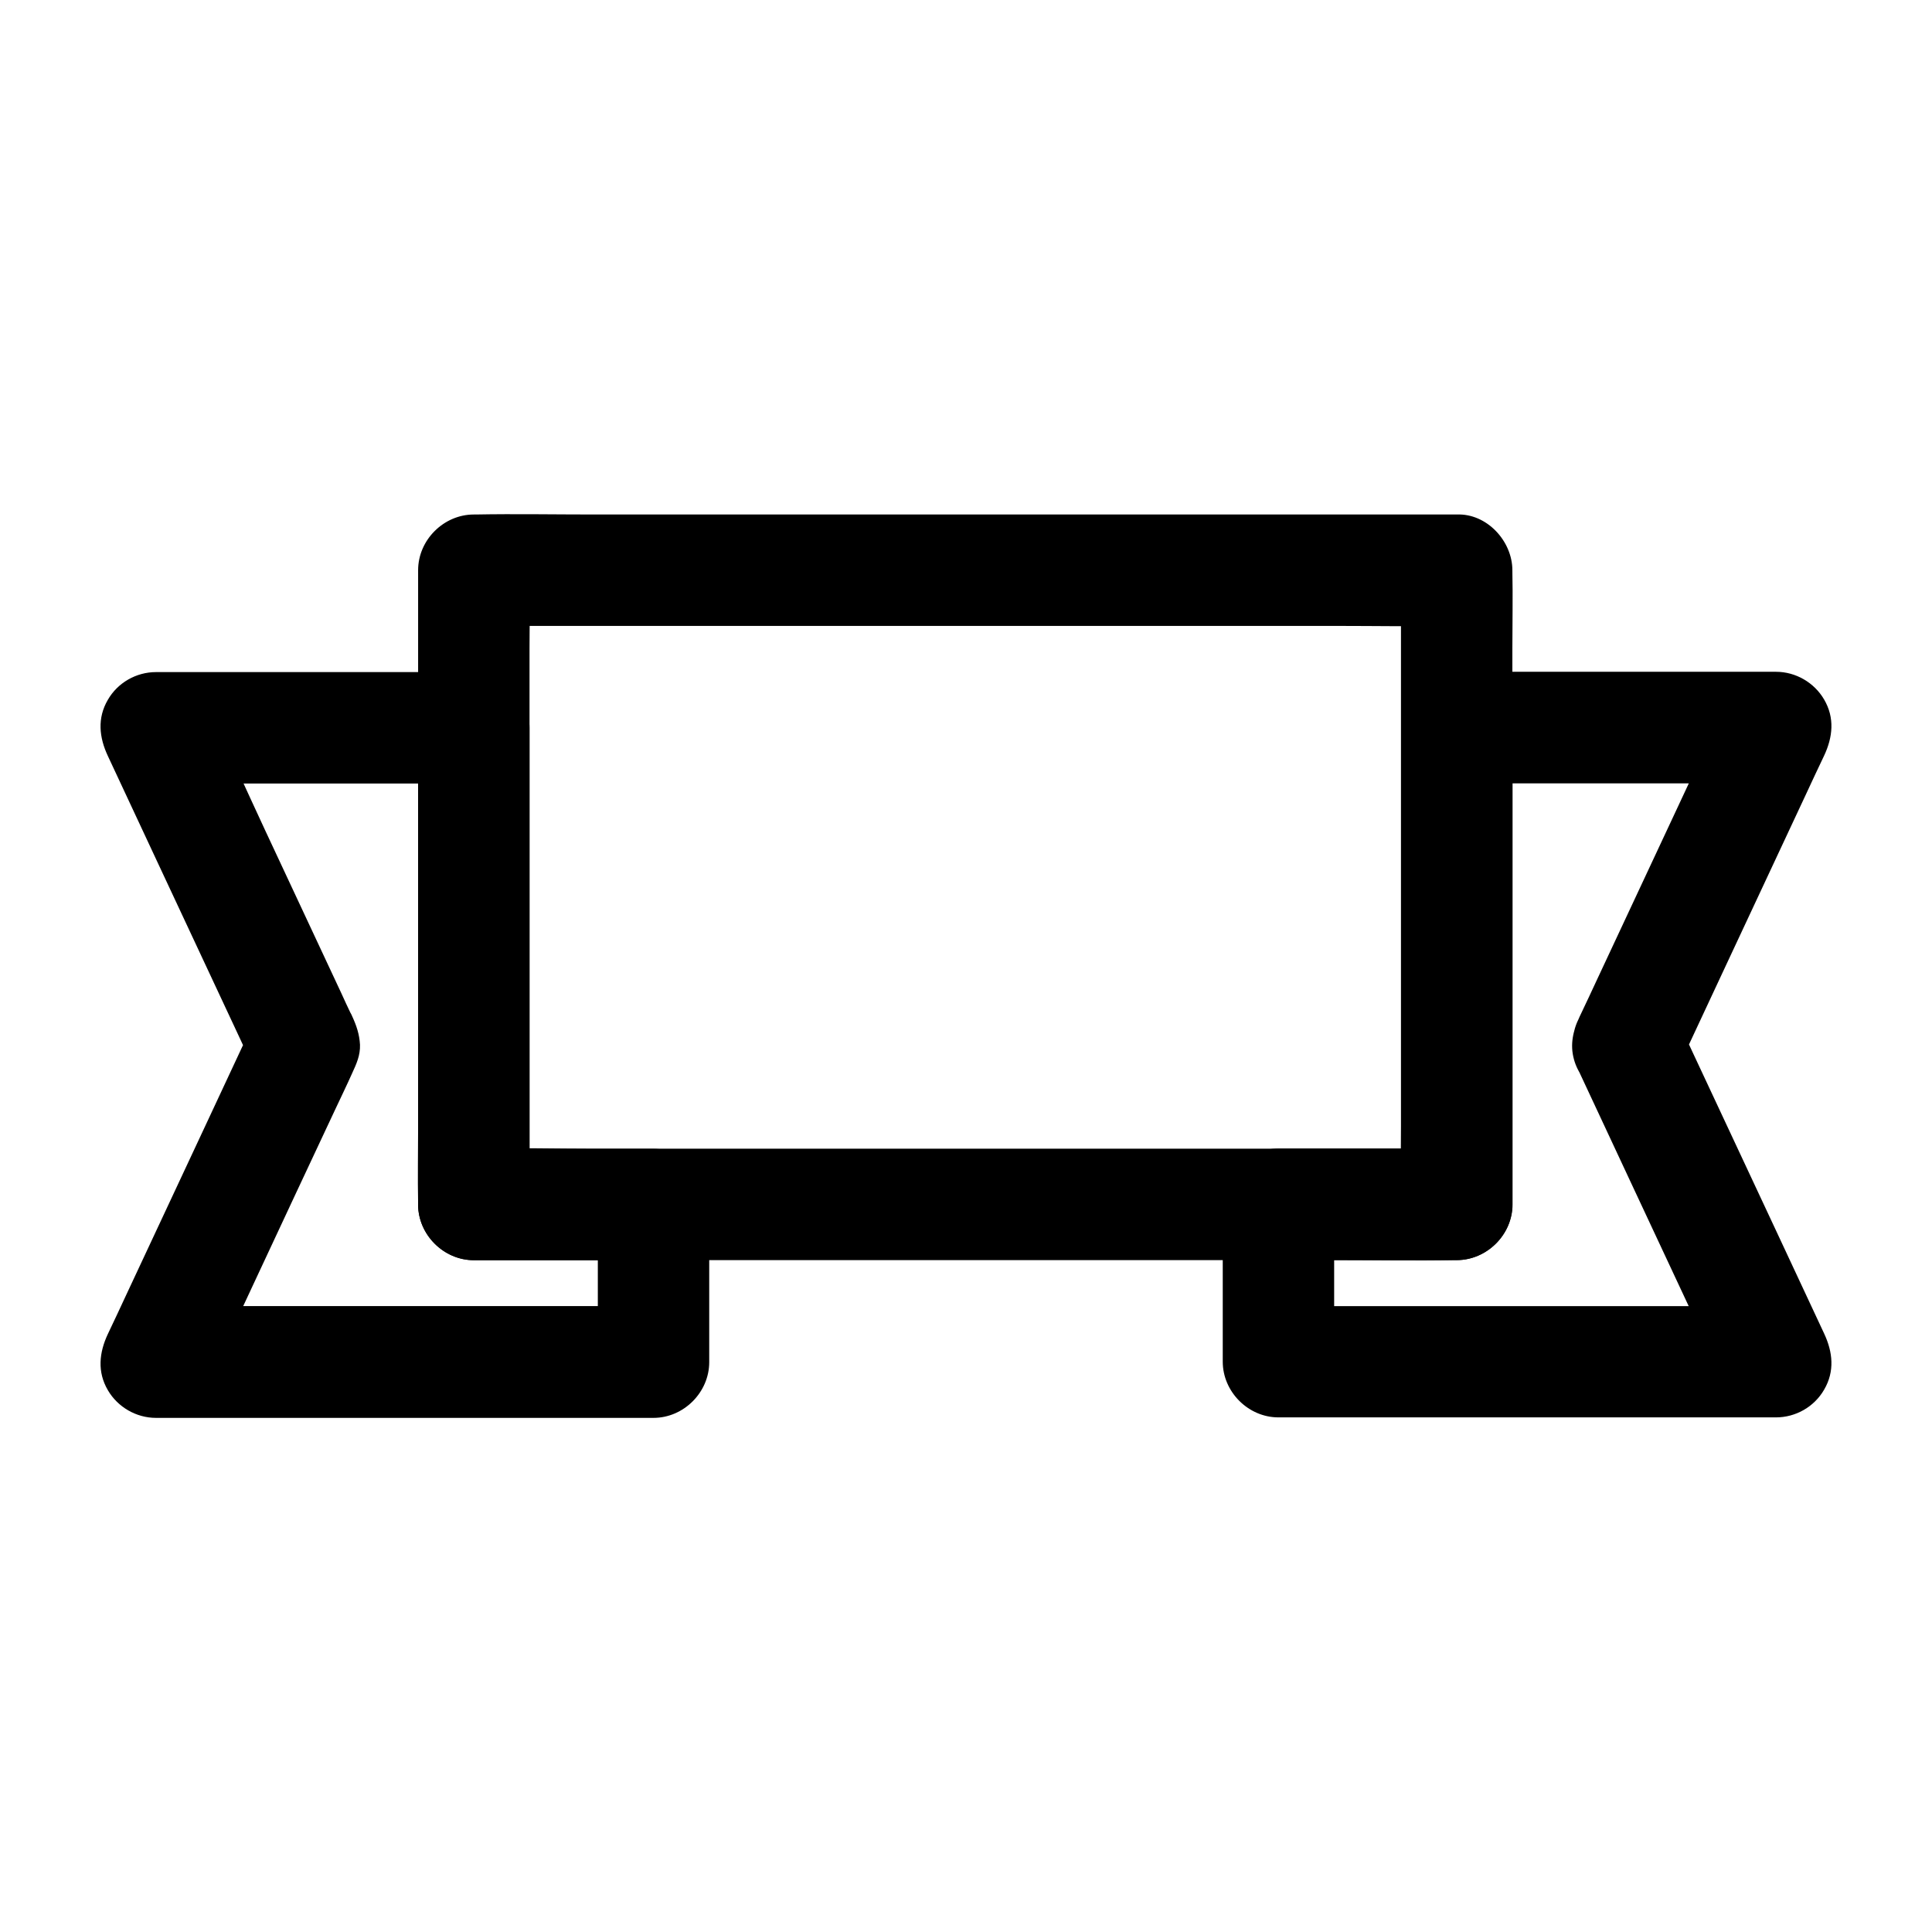
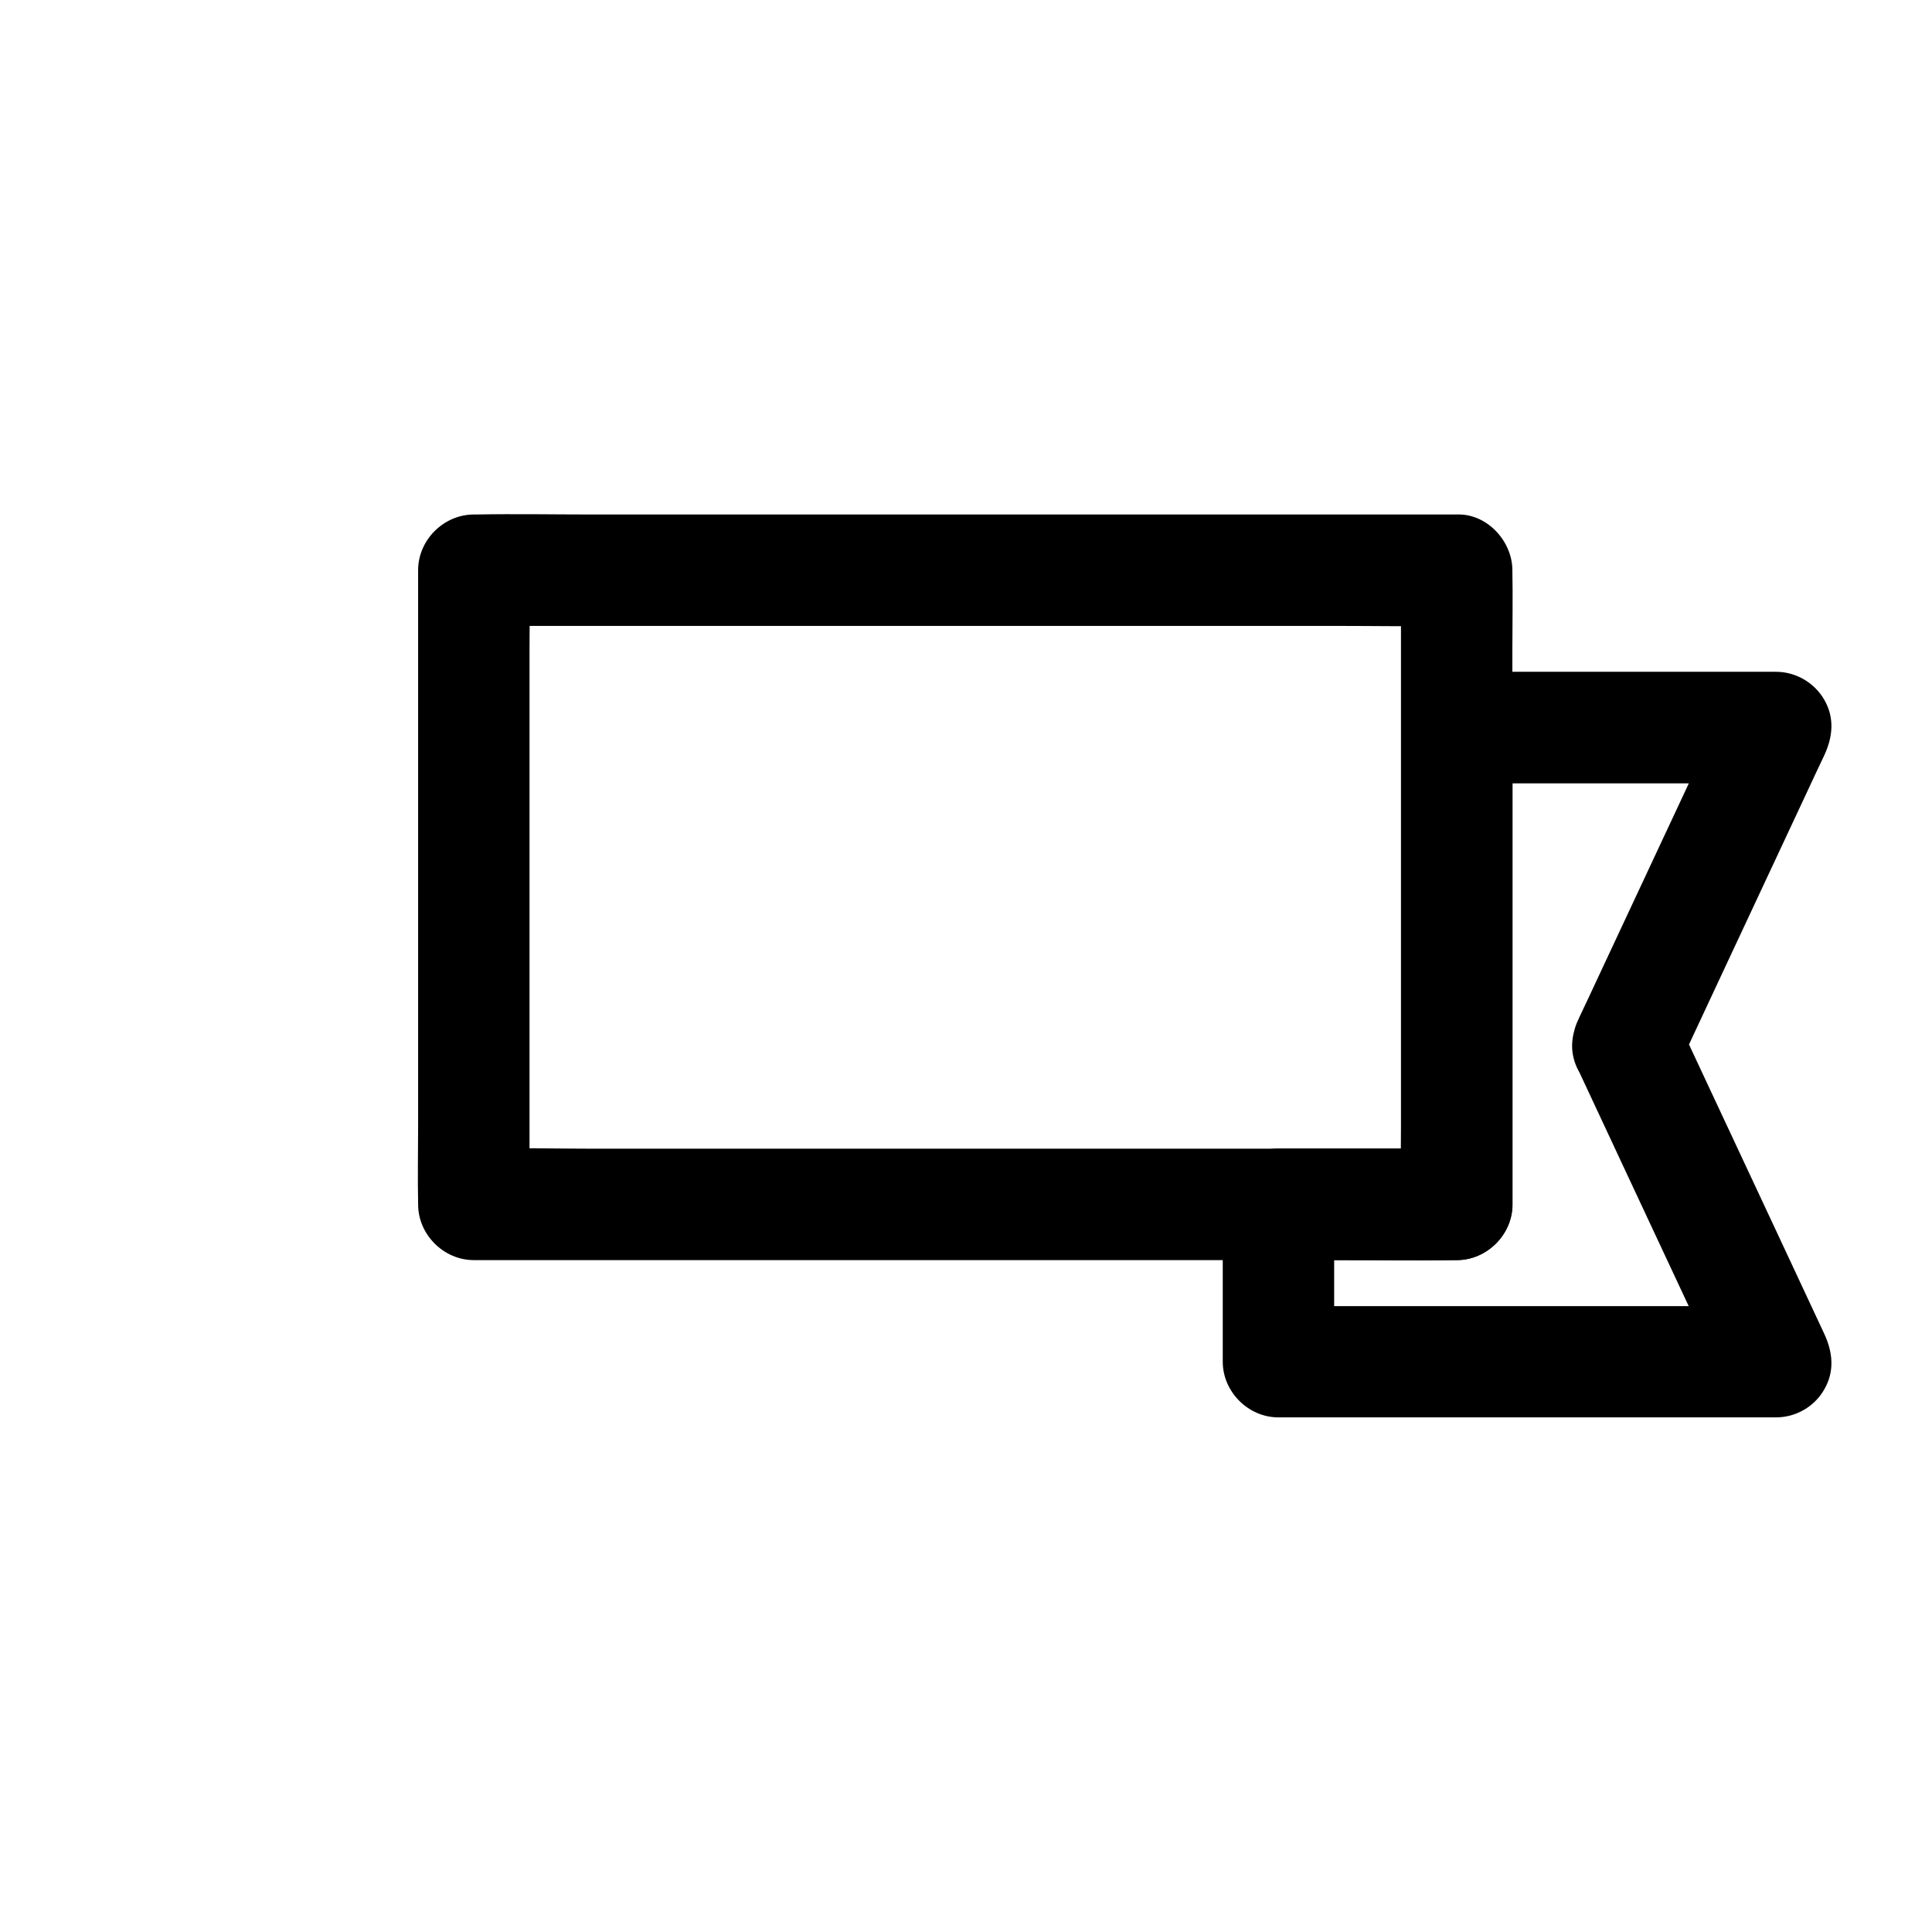
<svg xmlns="http://www.w3.org/2000/svg" fill="#000000" width="800px" height="800px" version="1.1" viewBox="144 144 512 512">
  <g>
    <path d="m515.27 295.11v16.68 40.051 48.707 41.918c0 6.789-0.195 13.629 0 20.418v0.297c4.922-4.922 9.84-9.84 14.762-14.762h-25.977-62.141-75.422-64.945c-10.48 0-21.059-0.297-31.539 0h-0.441l14.762 14.762v-16.68-40.051-48.707-41.918c0-6.789 0.195-13.629 0-20.418v-0.297l-14.762 14.762h25.977 62.141 75.422 64.945c10.48 0 21.008 0.195 31.539 0h0.441c7.723 0 15.105-6.789 14.762-14.762-0.344-8.02-6.496-14.762-14.762-14.762h-25.977-62.141-75.422-64.945c-10.48 0-21.008-0.195-31.539 0h-0.441c-7.969 0-14.762 6.742-14.762 14.762v16.68 40.051 48.707 41.918c0 6.789-0.148 13.629 0 20.418v0.297c0 7.969 6.742 14.762 14.762 14.762h25.977 62.141 75.422 64.945c10.48 0 21.008 0.195 31.539 0h0.441c7.969 0 14.762-6.742 14.762-14.762v-16.68-40.051-48.707-41.918c0-6.789 0.148-13.629 0-20.418v-0.297c0-7.723-6.789-15.105-14.762-14.762s-14.762 6.496-14.762 14.762z" />
-     <path d="m302.43 463.17v41.723c4.922-4.922 9.84-9.84 14.762-14.762h-44.625-71.047-16.188c4.231 7.379 8.512 14.809 12.742 22.188 4.477-9.543 8.953-19.09 13.383-28.633 7.086-15.152 14.168-30.355 21.305-45.512 1.523-3.246 3.102-6.496 4.574-9.789 1.133-2.461 2.164-4.723 2.066-7.527-0.148-2.754-0.934-5.066-2.066-7.527-0.148-0.344-0.297-0.688-0.492-0.984-0.789-1.672-1.574-3.297-2.312-4.969-6.742-14.414-13.48-28.832-20.223-43.246-5.312-11.367-10.383-22.879-15.941-34.094-0.098-0.195-0.195-0.395-0.297-0.59-4.231 7.379-8.512 14.809-12.742 22.188h28.34 45.461 10.43l-14.762-14.762v42.852 67.797 15.695c0 7.969 6.742 14.762 14.762 14.762h41.574 6.051c7.723 0 15.105-6.789 14.762-14.762-0.344-8.02-6.496-14.762-14.762-14.762h-41.574-6.051l14.762 14.762v-42.852-67.797-15.695c0-7.969-6.742-14.762-14.762-14.762h-28.34-45.461-10.43c-5.215 0-10.137 2.805-12.742 7.332-2.856 4.871-2.312 9.988 0 14.906 4.43 9.496 8.855 18.941 13.285 28.438 7.035 15.055 14.07 30.062 21.105 45.117 1.625 3.492 3.246 6.988 4.922 10.48v-14.906c-4.43 9.496-8.855 18.941-13.285 28.438-7.035 15.055-14.07 30.062-21.105 45.117-1.625 3.492-3.246 6.988-4.922 10.48-2.312 4.922-2.856 10.035 0 14.906 2.609 4.477 7.527 7.332 12.742 7.332h44.625 71.047 16.188c7.969 0 14.762-6.742 14.762-14.762v-41.723c0-7.723-6.789-15.105-14.762-14.762-7.969 0.25-14.758 6.398-14.758 14.664z" />
    <path d="m562.61 428.29c4.43 9.496 8.855 18.941 13.285 28.438 7.035 15.055 14.07 30.062 21.105 45.117 1.625 3.492 3.246 6.988 4.922 10.48 4.231-7.379 8.512-14.809 12.742-22.188h-44.625-71.047-16.188c4.922 4.922 9.84 9.84 14.762 14.762v-41.723l-14.762 14.762h41.379 5.902c7.969 0 14.762-6.742 14.762-14.762v-42.852-67.797-15.695l-14.762 14.762h28.488 45.512 10.578c-4.231-7.379-8.512-14.809-12.742-22.188-4.43 9.496-8.855 18.941-13.285 28.438-7.035 15.055-14.07 30.062-21.105 45.117-1.625 3.492-3.246 6.988-4.922 10.48-1.723 3.691-2.609 7.332-1.477 11.367 0.934 3.445 3.59 7.133 6.789 8.809 6.543 3.445 16.68 2.164 20.172-5.312 4.43-9.496 8.855-18.941 13.285-28.438 7.035-15.055 14.07-30.062 21.105-45.117 1.625-3.492 3.246-6.988 4.922-10.48 2.312-4.922 2.856-10.035 0-14.906-2.609-4.477-7.527-7.332-12.742-7.332h-28.488-45.512-10.578c-7.969 0-14.762 6.742-14.762 14.762v42.852 67.797 15.695c4.922-4.922 9.84-9.84 14.762-14.762h-41.379-5.902c-7.969 0-14.762 6.742-14.762 14.762v41.723c0 7.969 6.742 14.762 14.762 14.762h44.625 71.047 16.188c5.215 0 10.137-2.805 12.742-7.332 2.856-4.871 2.312-9.988 0-14.906-4.43-9.496-8.855-18.941-13.285-28.438-7.035-15.055-14.07-30.062-21.105-45.117-1.625-3.492-3.246-6.988-4.922-10.48-1.477-3.199-5.559-5.902-8.809-6.789-3.543-0.984-8.215-0.543-11.367 1.477-7.277 4.754-8.852 12.773-5.309 20.254z" />
  </g>
</svg>